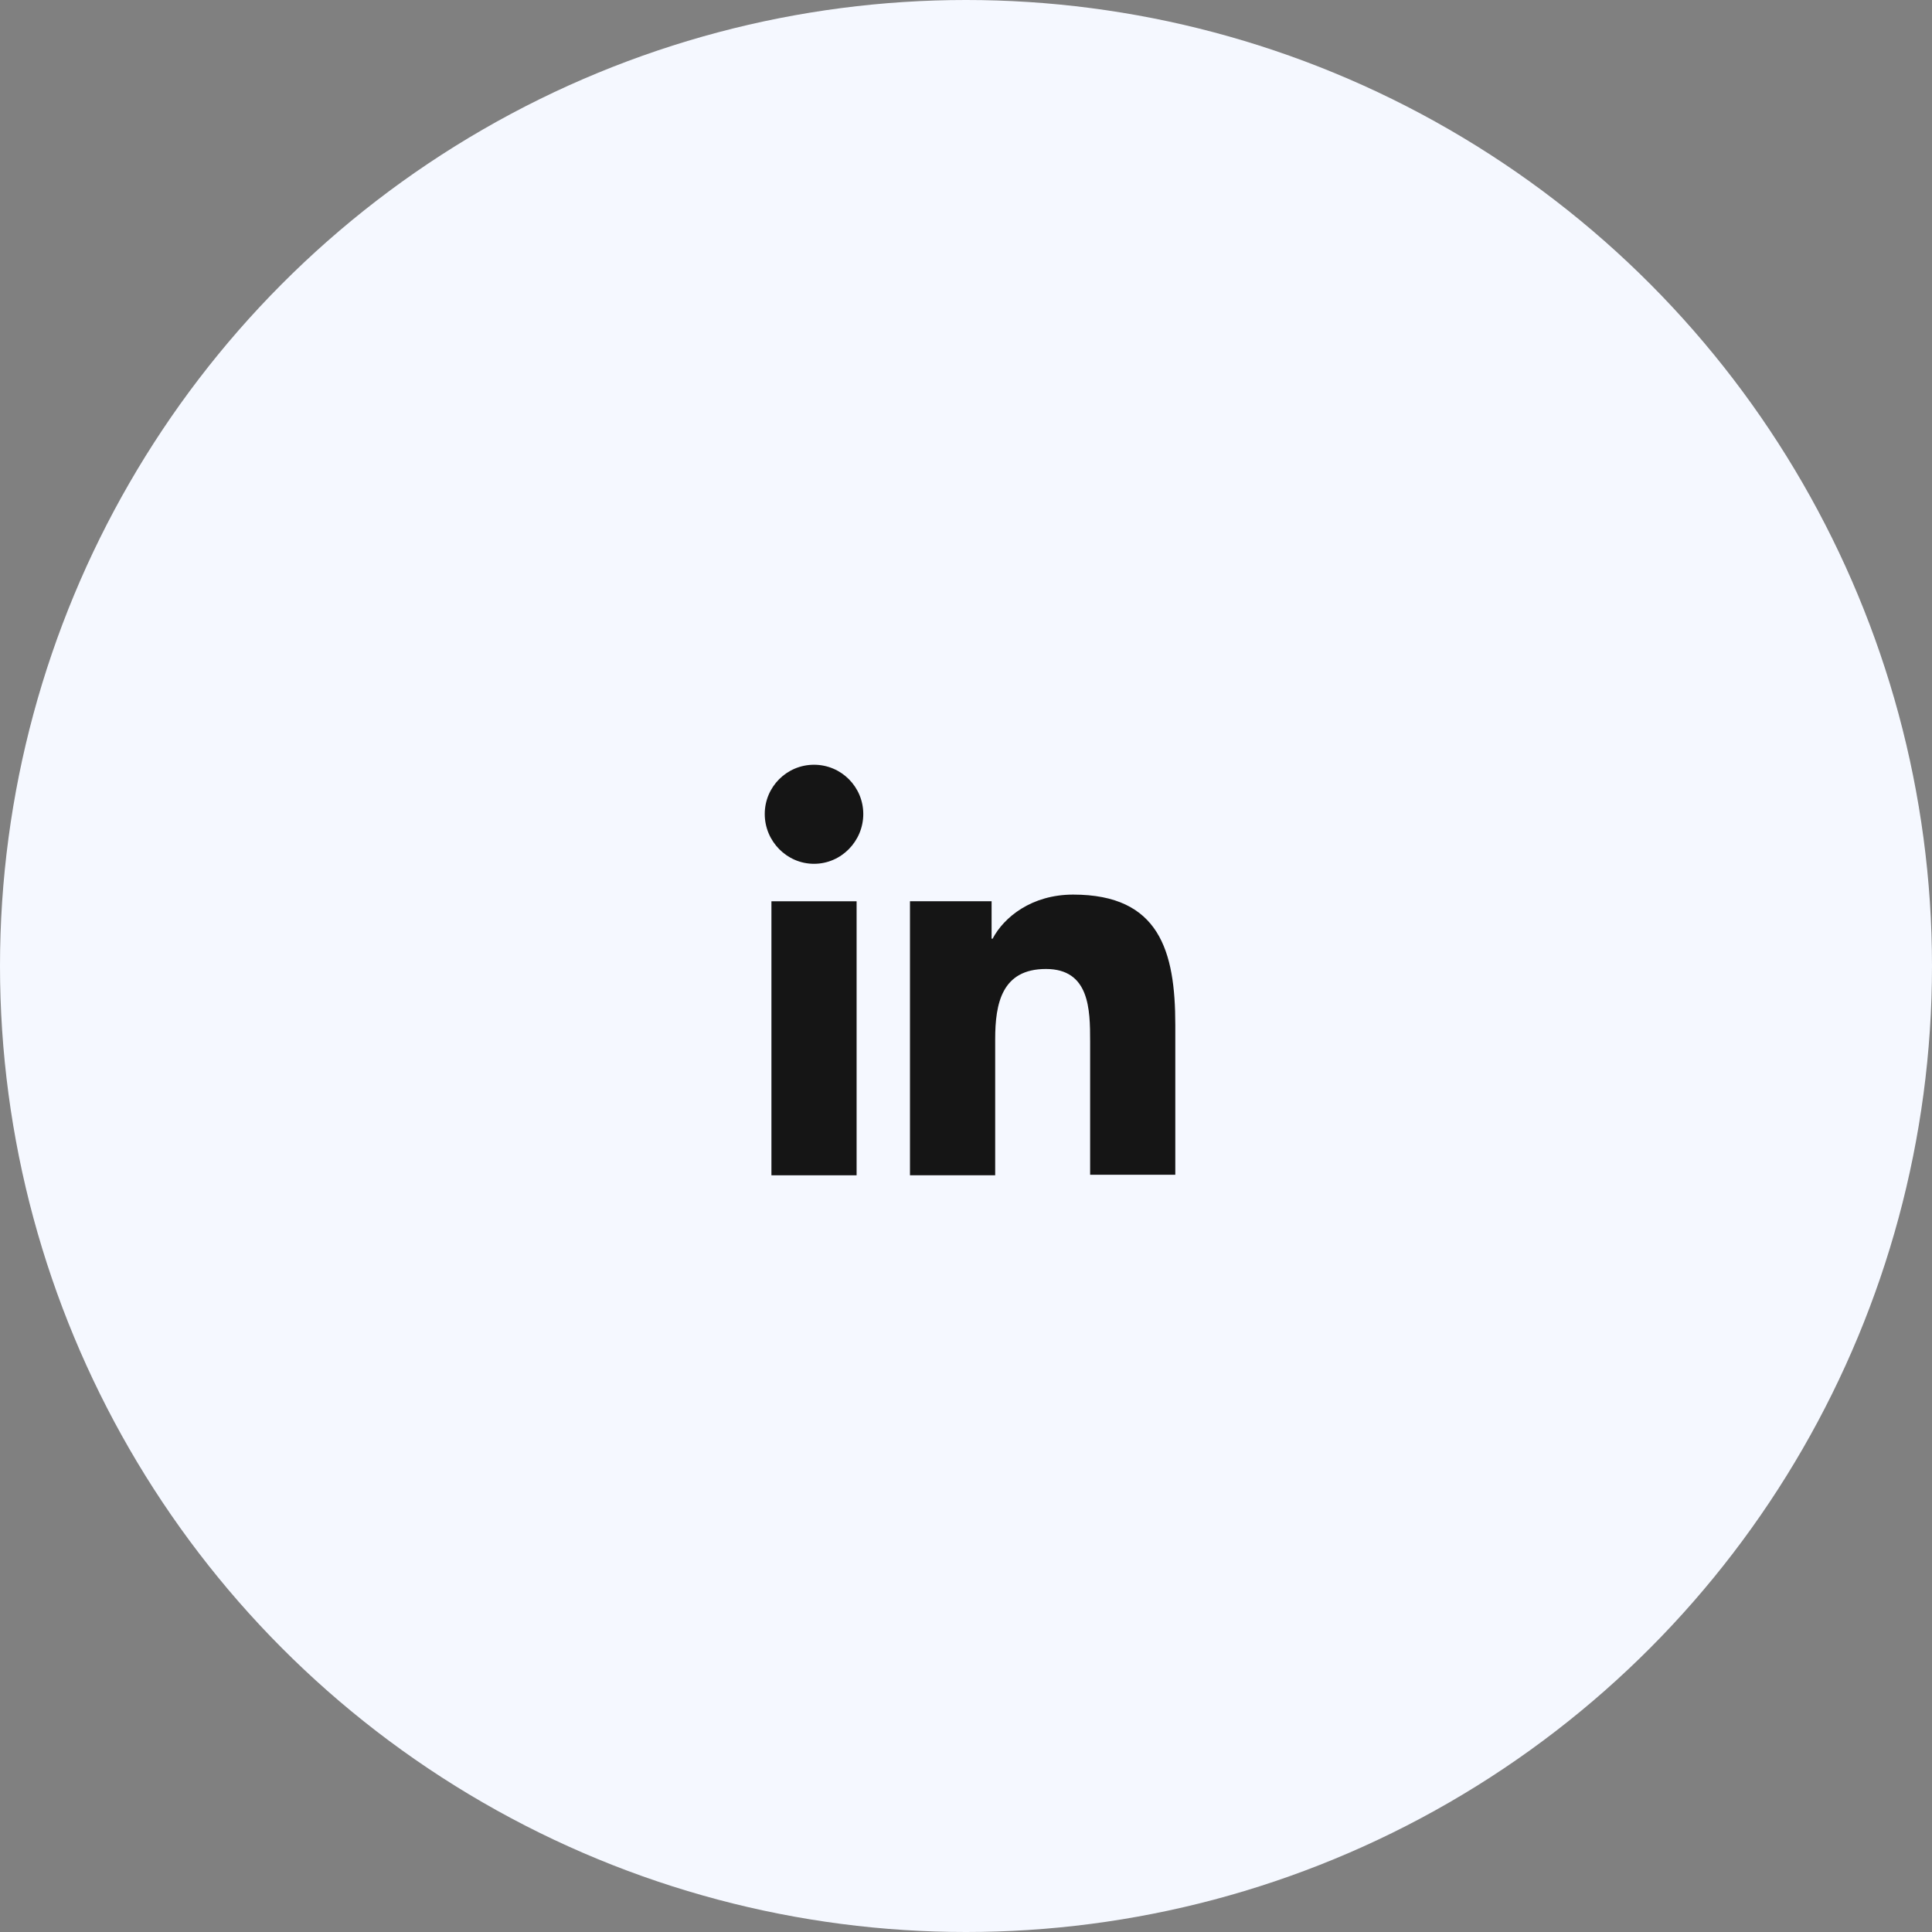
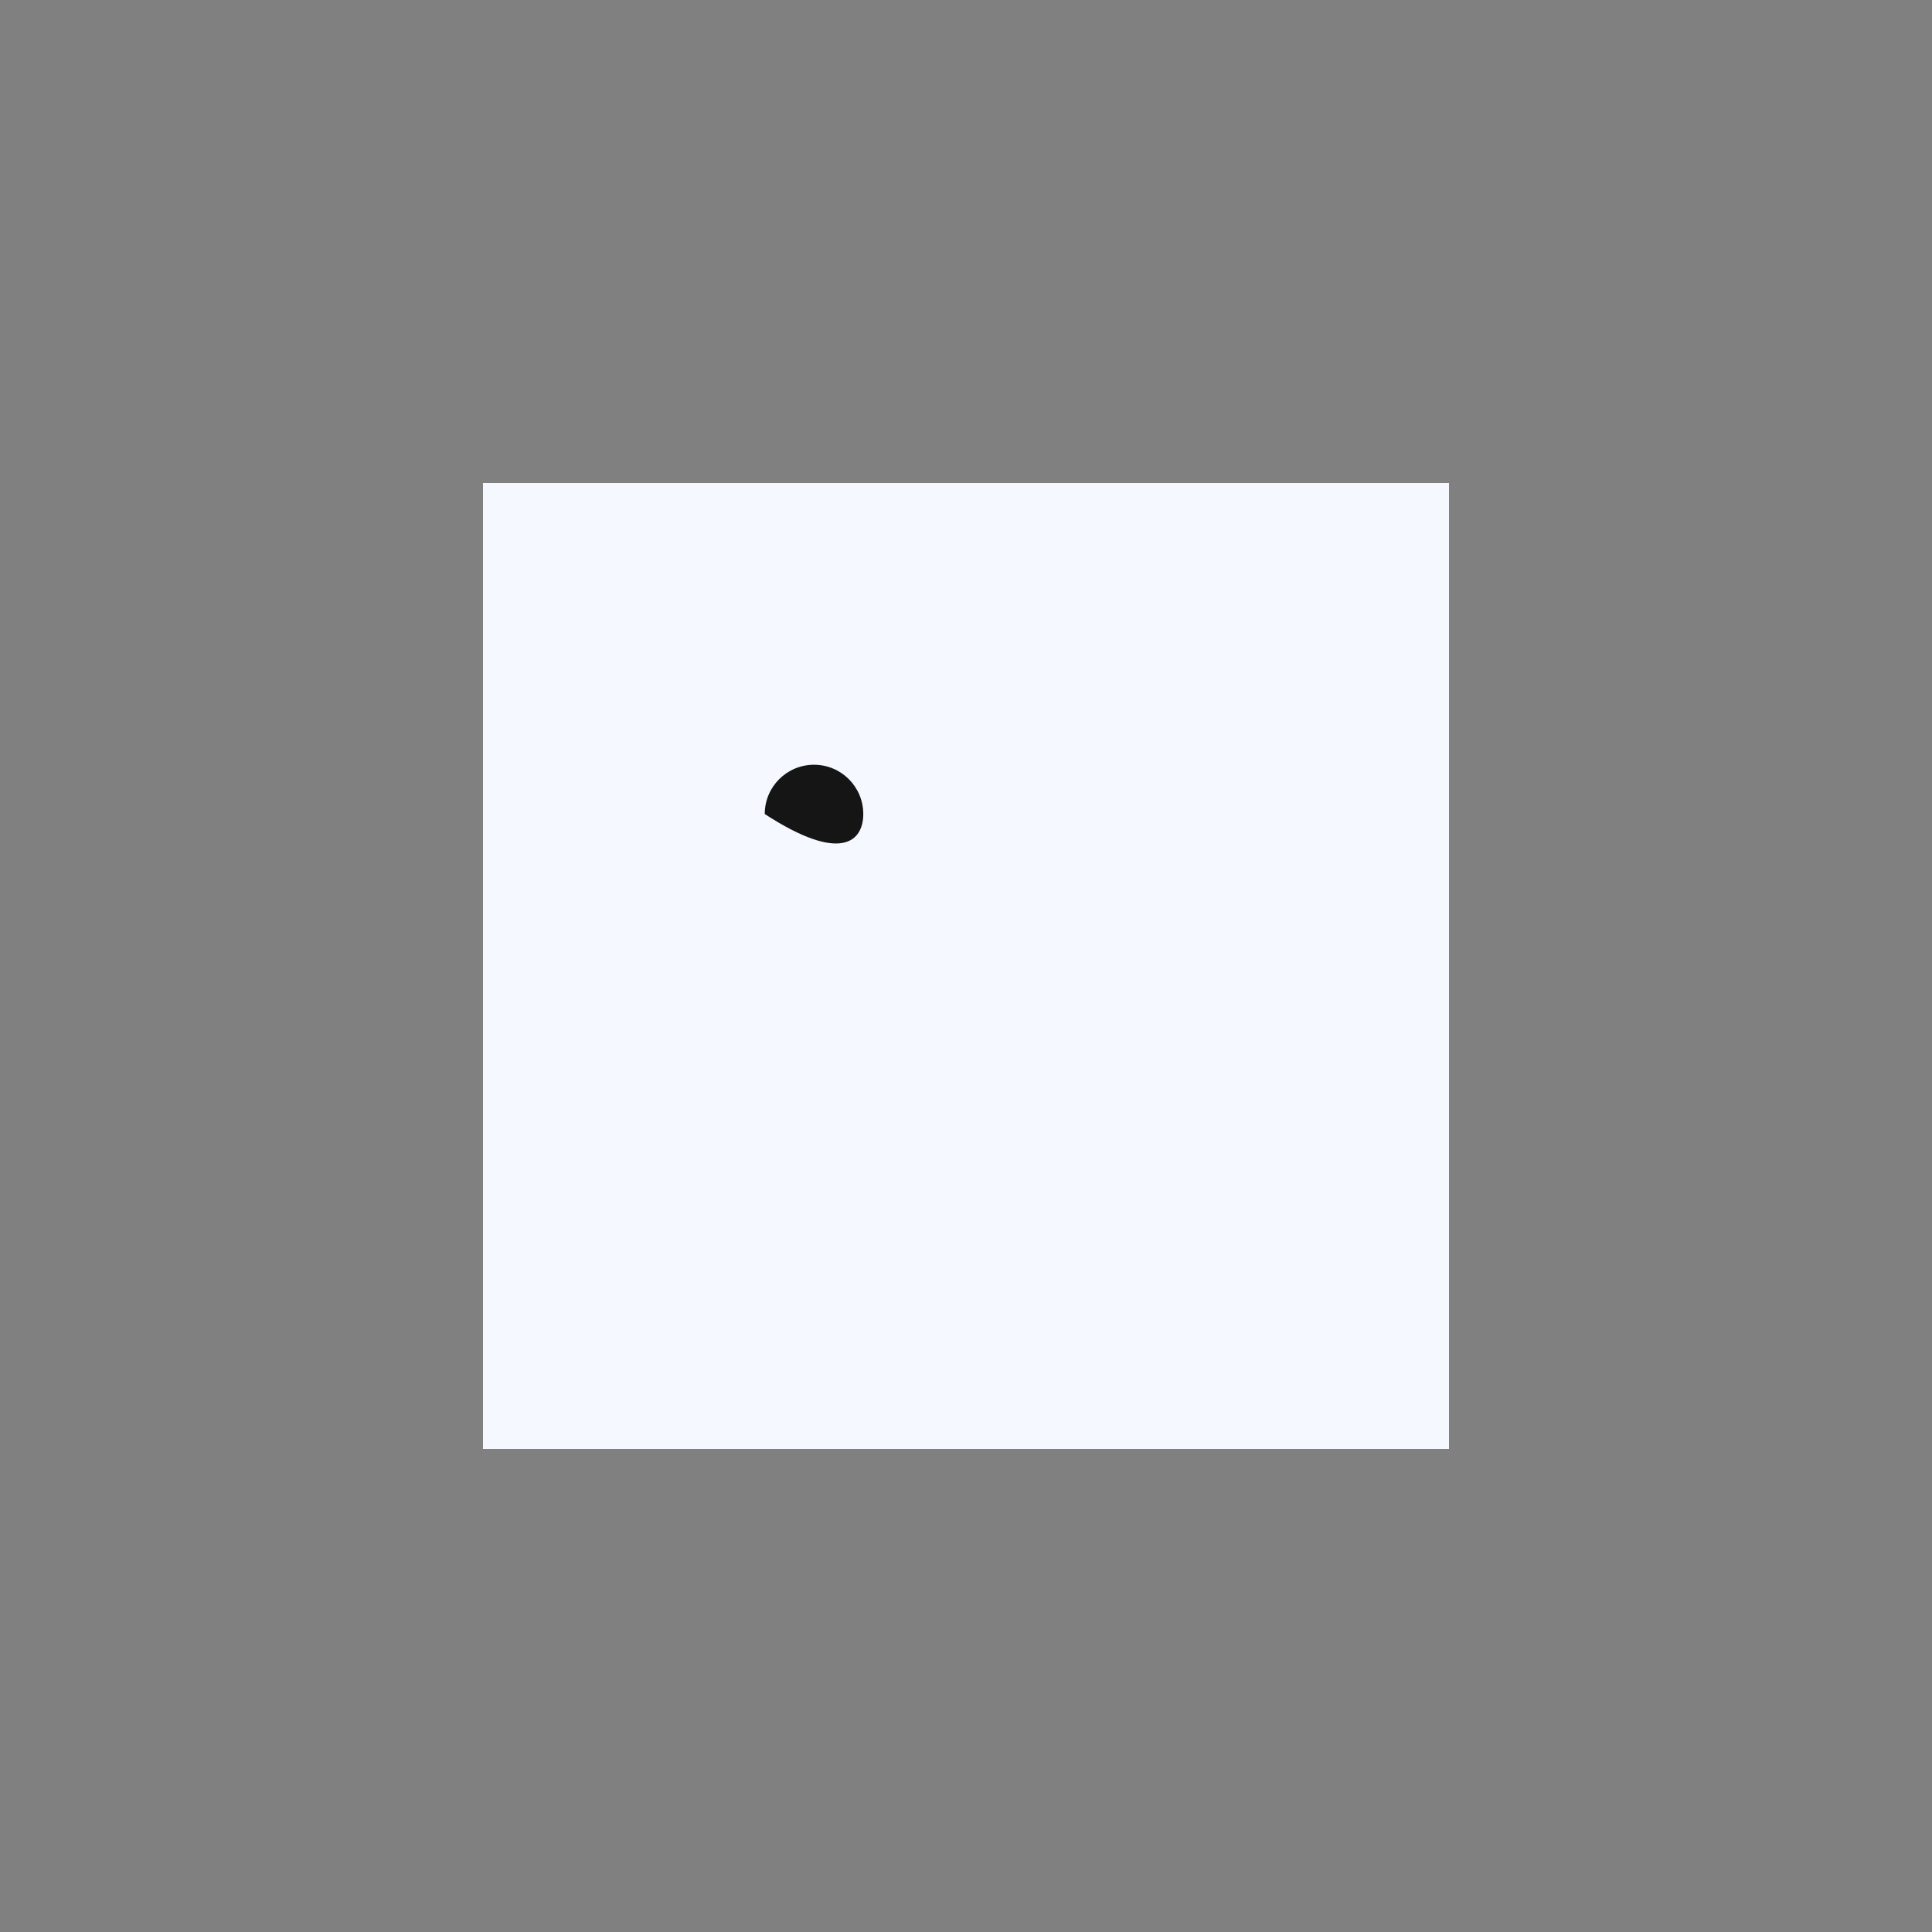
<svg xmlns="http://www.w3.org/2000/svg" width="48" height="48" viewBox="0 0 48 48" fill="none">
  <rect x="0" y="0" width="48" height="48" fill="#808080" stroke="none" />
-   <circle cx="24" cy="24" r="24" fill="#F5F8FF" />
  <rect width="24" height="24" transform="translate(12 12)" fill="#F5F8FF" />
-   <path d="M29.2 29.2V25.464C29.2 23.628 28.805 22.226 26.663 22.226C25.63 22.226 24.942 22.787 24.661 23.322H24.636V22.391H22.608V29.2H24.725V25.821C24.725 24.929 24.89 24.074 25.987 24.074C27.071 24.074 27.084 25.082 27.084 25.872V29.187H29.2V29.2Z" fill="#151515" />
-   <path d="M19.166 22.392H21.282V29.2H19.166V22.392Z" fill="#151515" />
-   <path d="M20.224 19C19.548 19 19 19.548 19 20.224C19 20.9 19.548 21.461 20.224 21.461C20.9 21.461 21.448 20.9 21.448 20.224C21.448 19.548 20.9 19 20.224 19Z" fill="#151515" />
+   <path d="M20.224 19C19.548 19 19 19.548 19 20.224C20.9 21.461 21.448 20.9 21.448 20.224C21.448 19.548 20.9 19 20.224 19Z" fill="#151515" />
</svg>